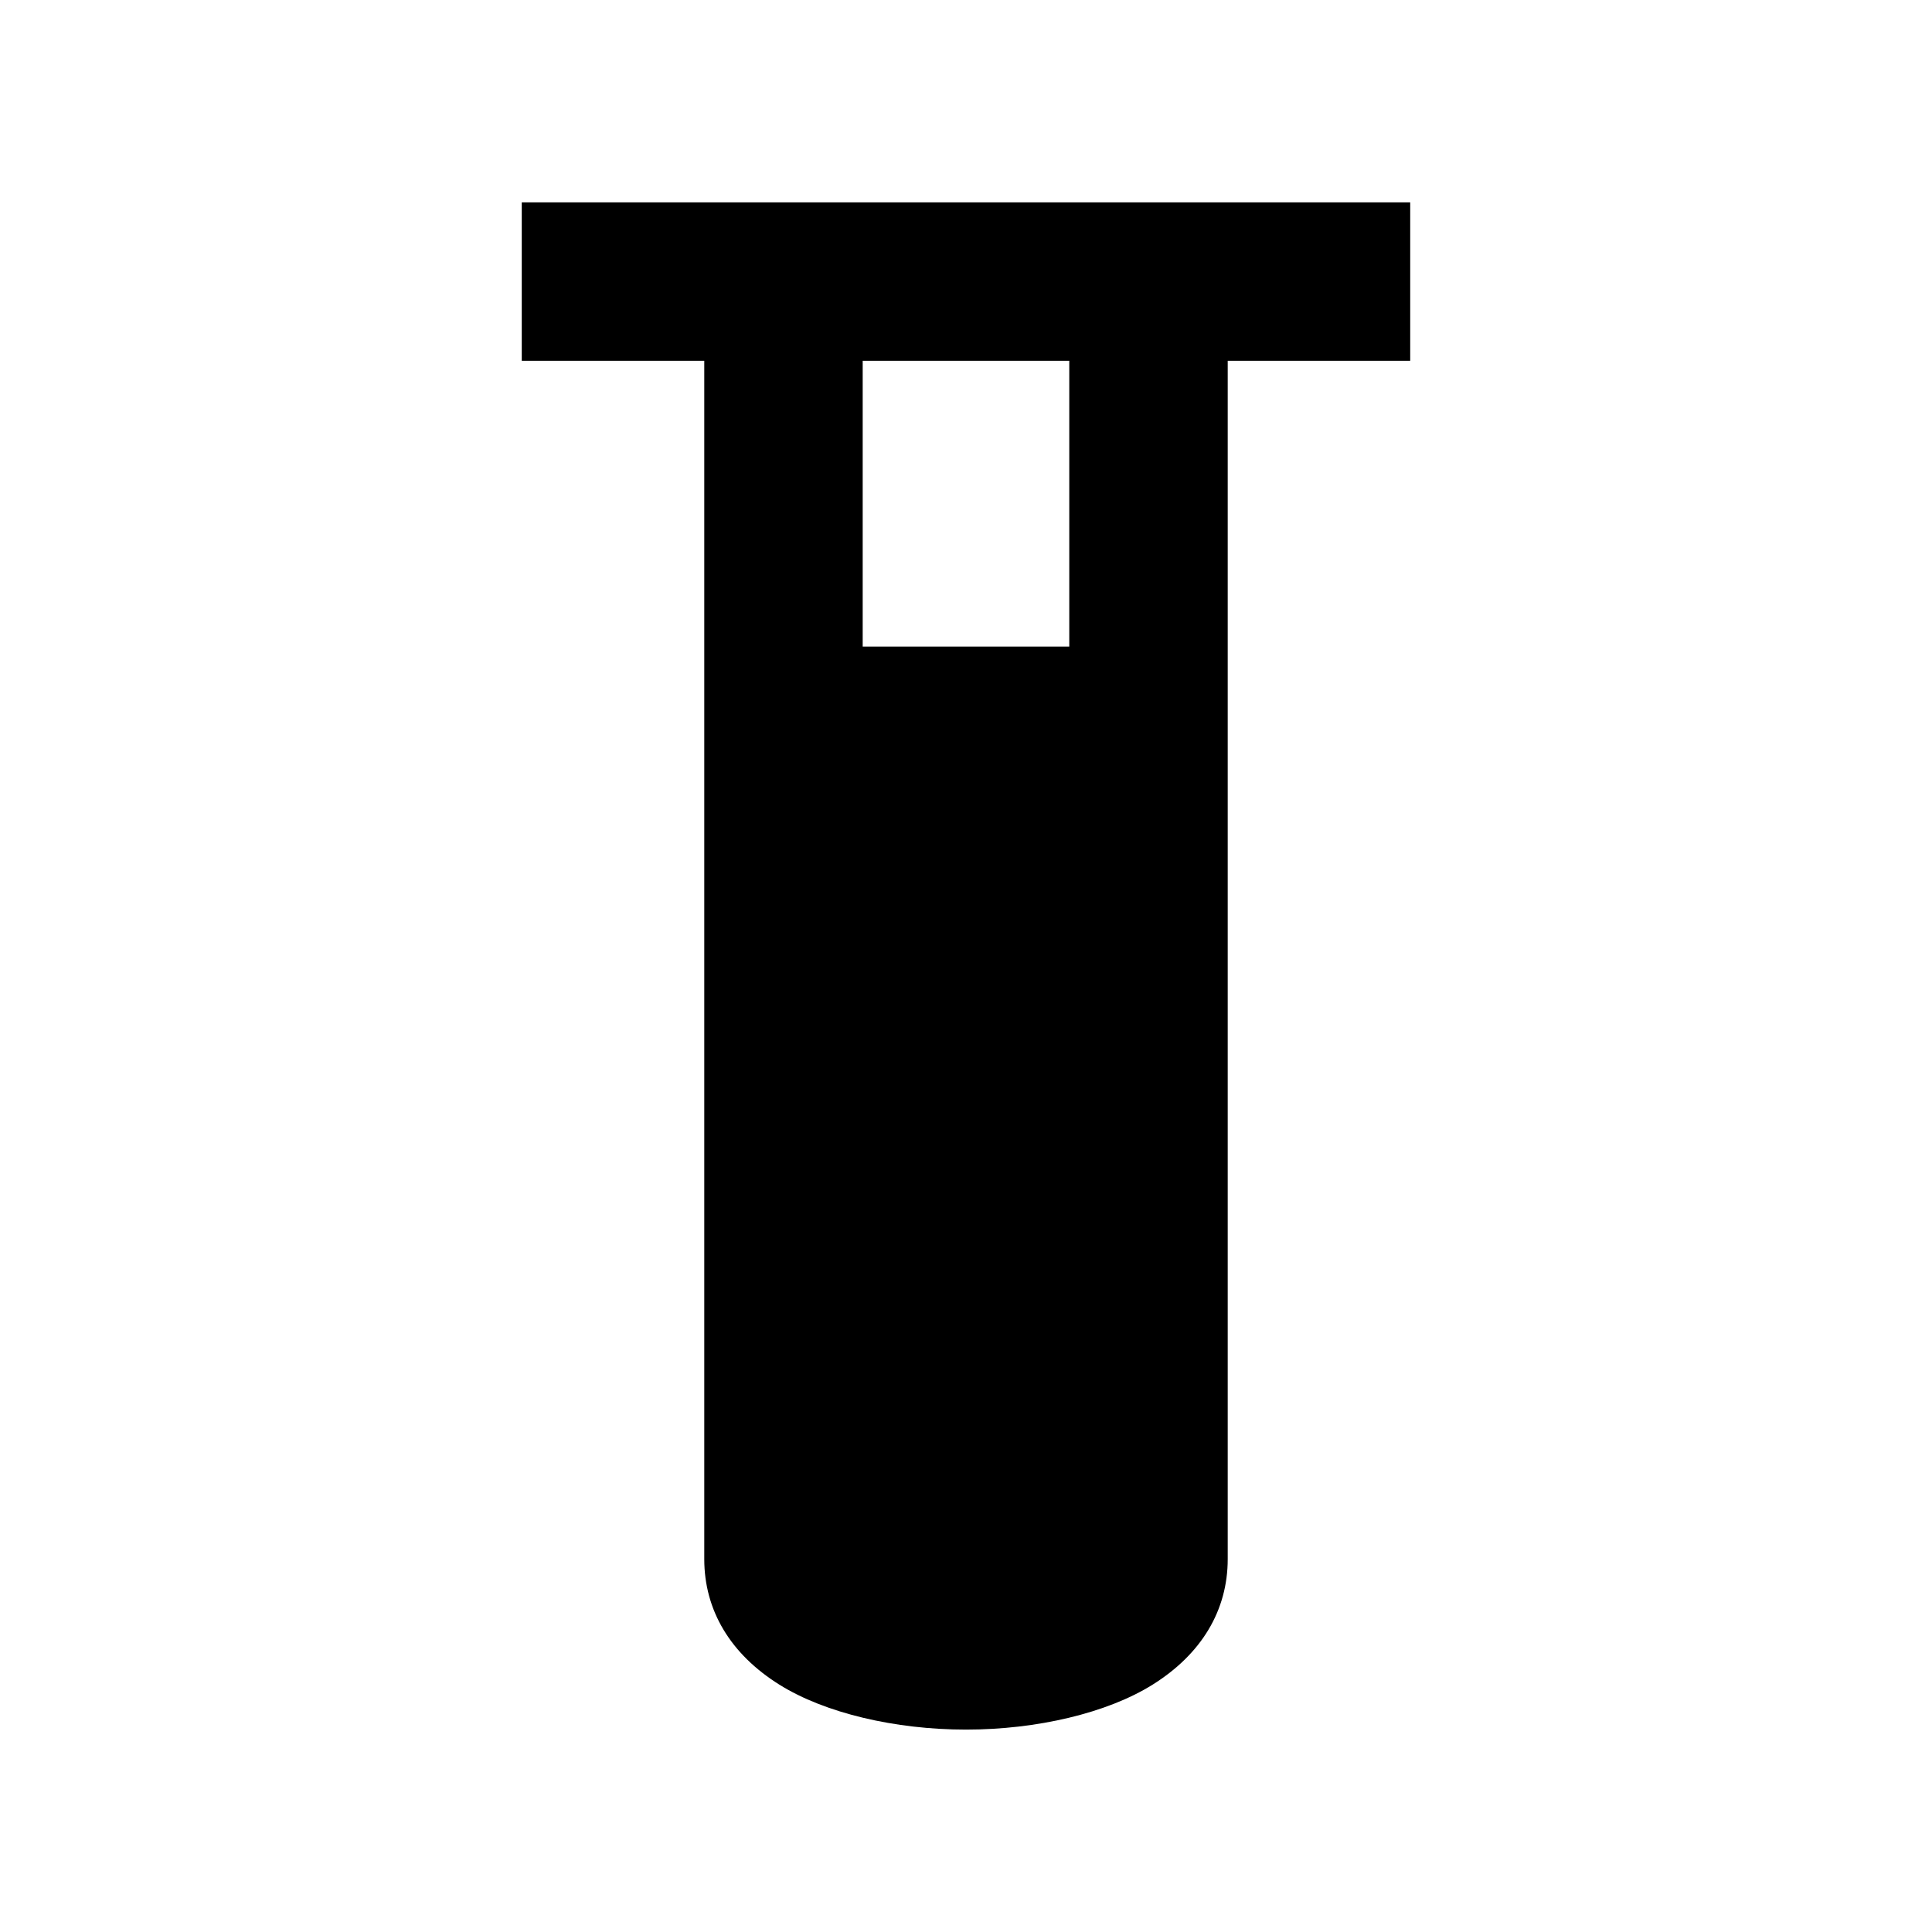
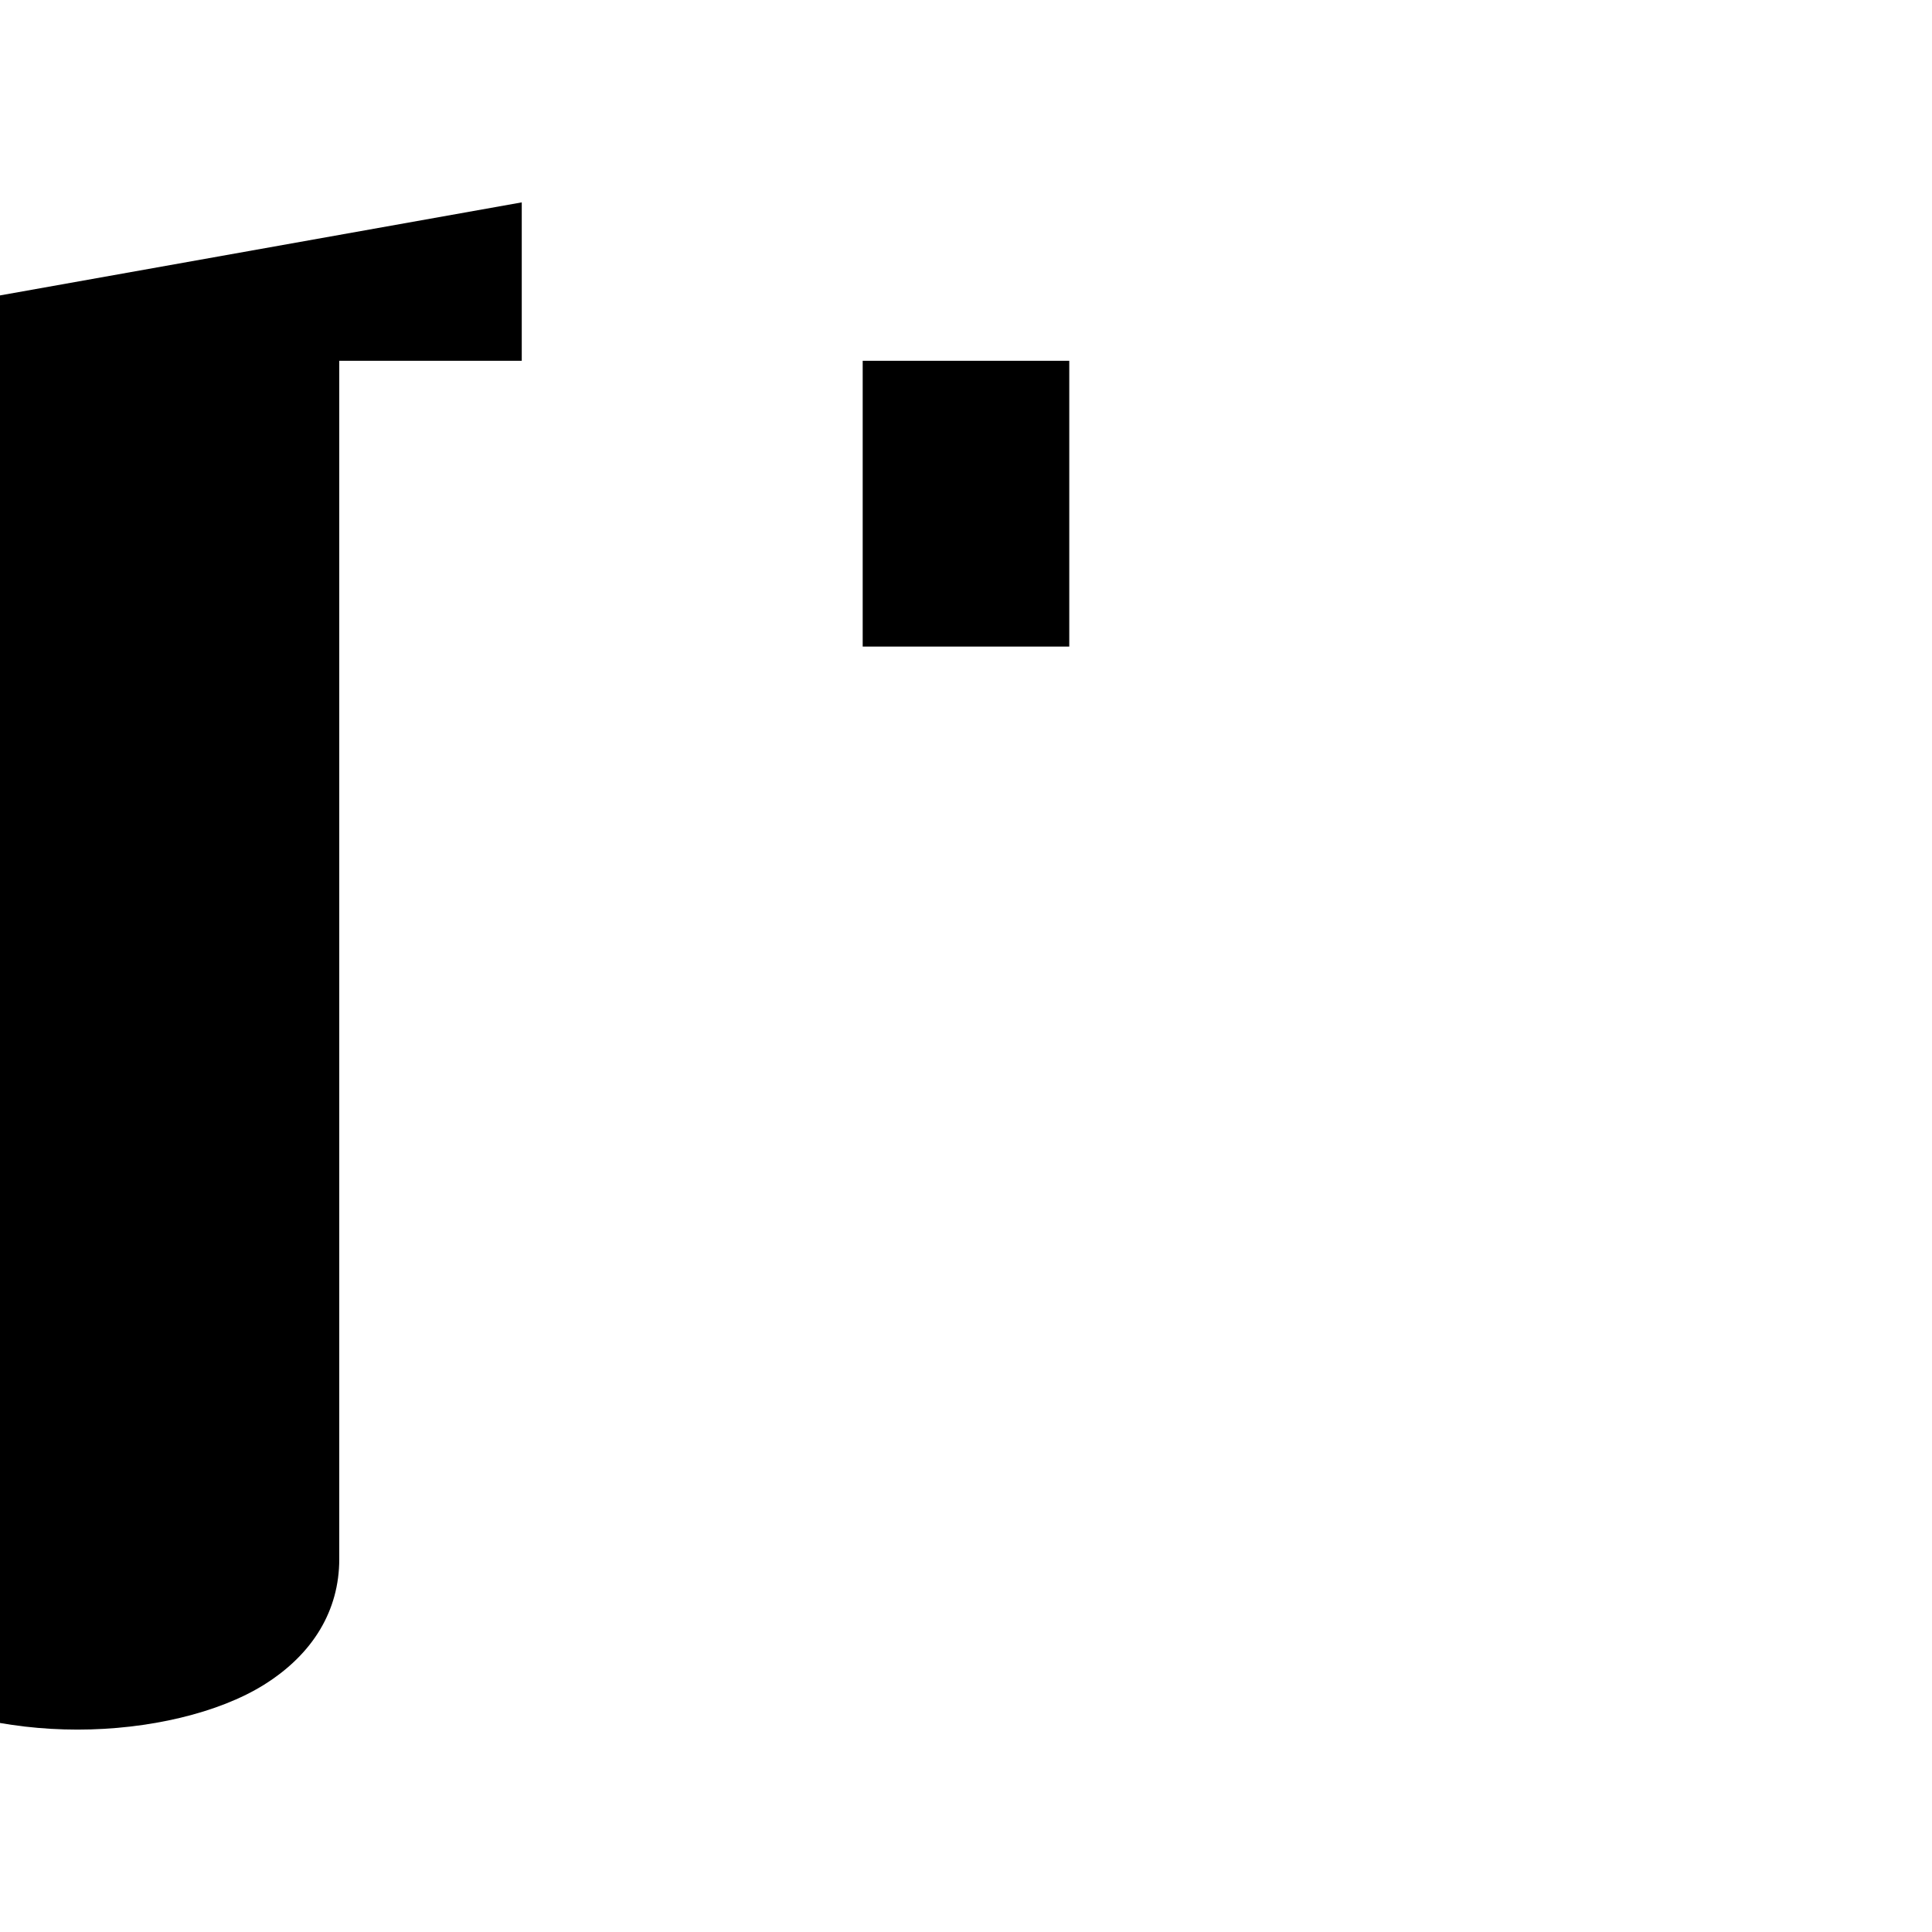
<svg xmlns="http://www.w3.org/2000/svg" fill="#000000" width="800px" height="800px" version="1.1" viewBox="144 144 512 512">
-   <path d="m282.27 197.63h235.45v41.988h-48.363v317.57c0 13.551-6.918 25.148-19.926 33.277-12.023 7.512-30.652 11.898-49.434 11.898-18.785 0-37.414-4.387-49.434-11.898-13.012-8.129-19.926-19.727-19.926-33.277v-317.57h-48.367zm90.352 41.988v75.738h54.746v-75.738z" fill-rule="evenodd" />
+   <path d="m282.27 197.63v41.988h-48.363v317.57c0 13.551-6.918 25.148-19.926 33.277-12.023 7.512-30.652 11.898-49.434 11.898-18.785 0-37.414-4.387-49.434-11.898-13.012-8.129-19.926-19.727-19.926-33.277v-317.57h-48.367zm90.352 41.988v75.738h54.746v-75.738z" fill-rule="evenodd" />
</svg>